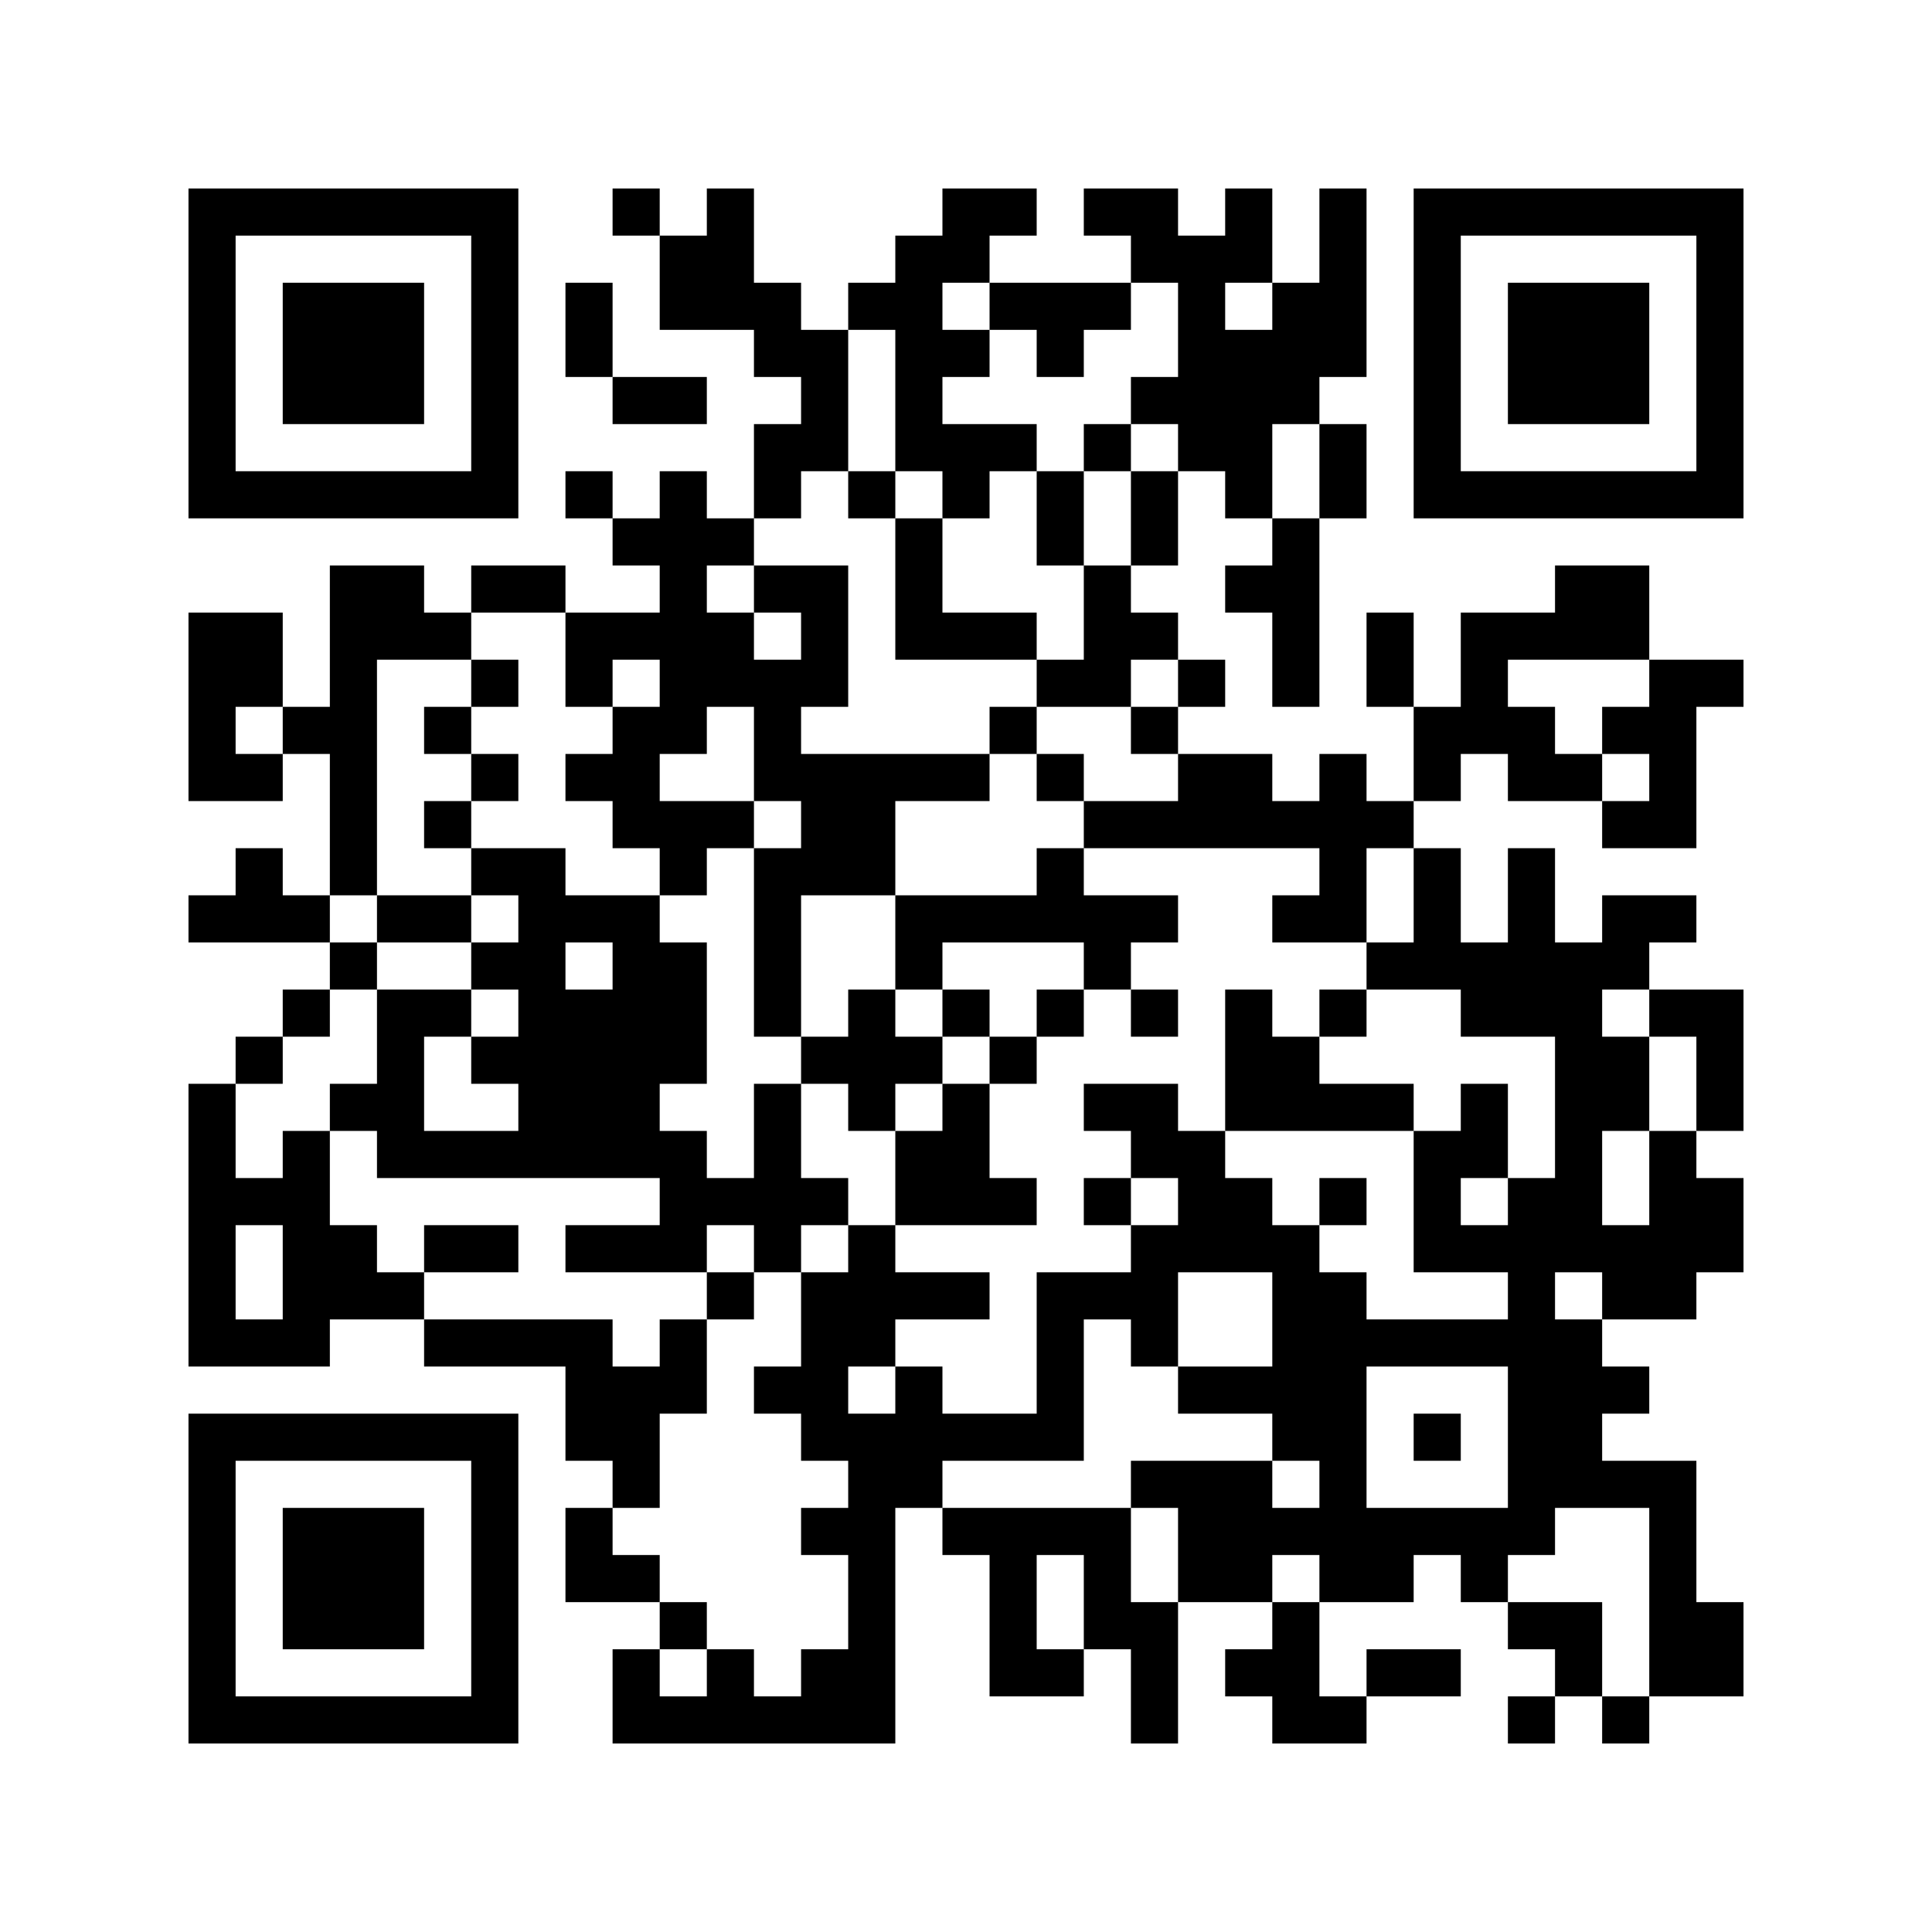
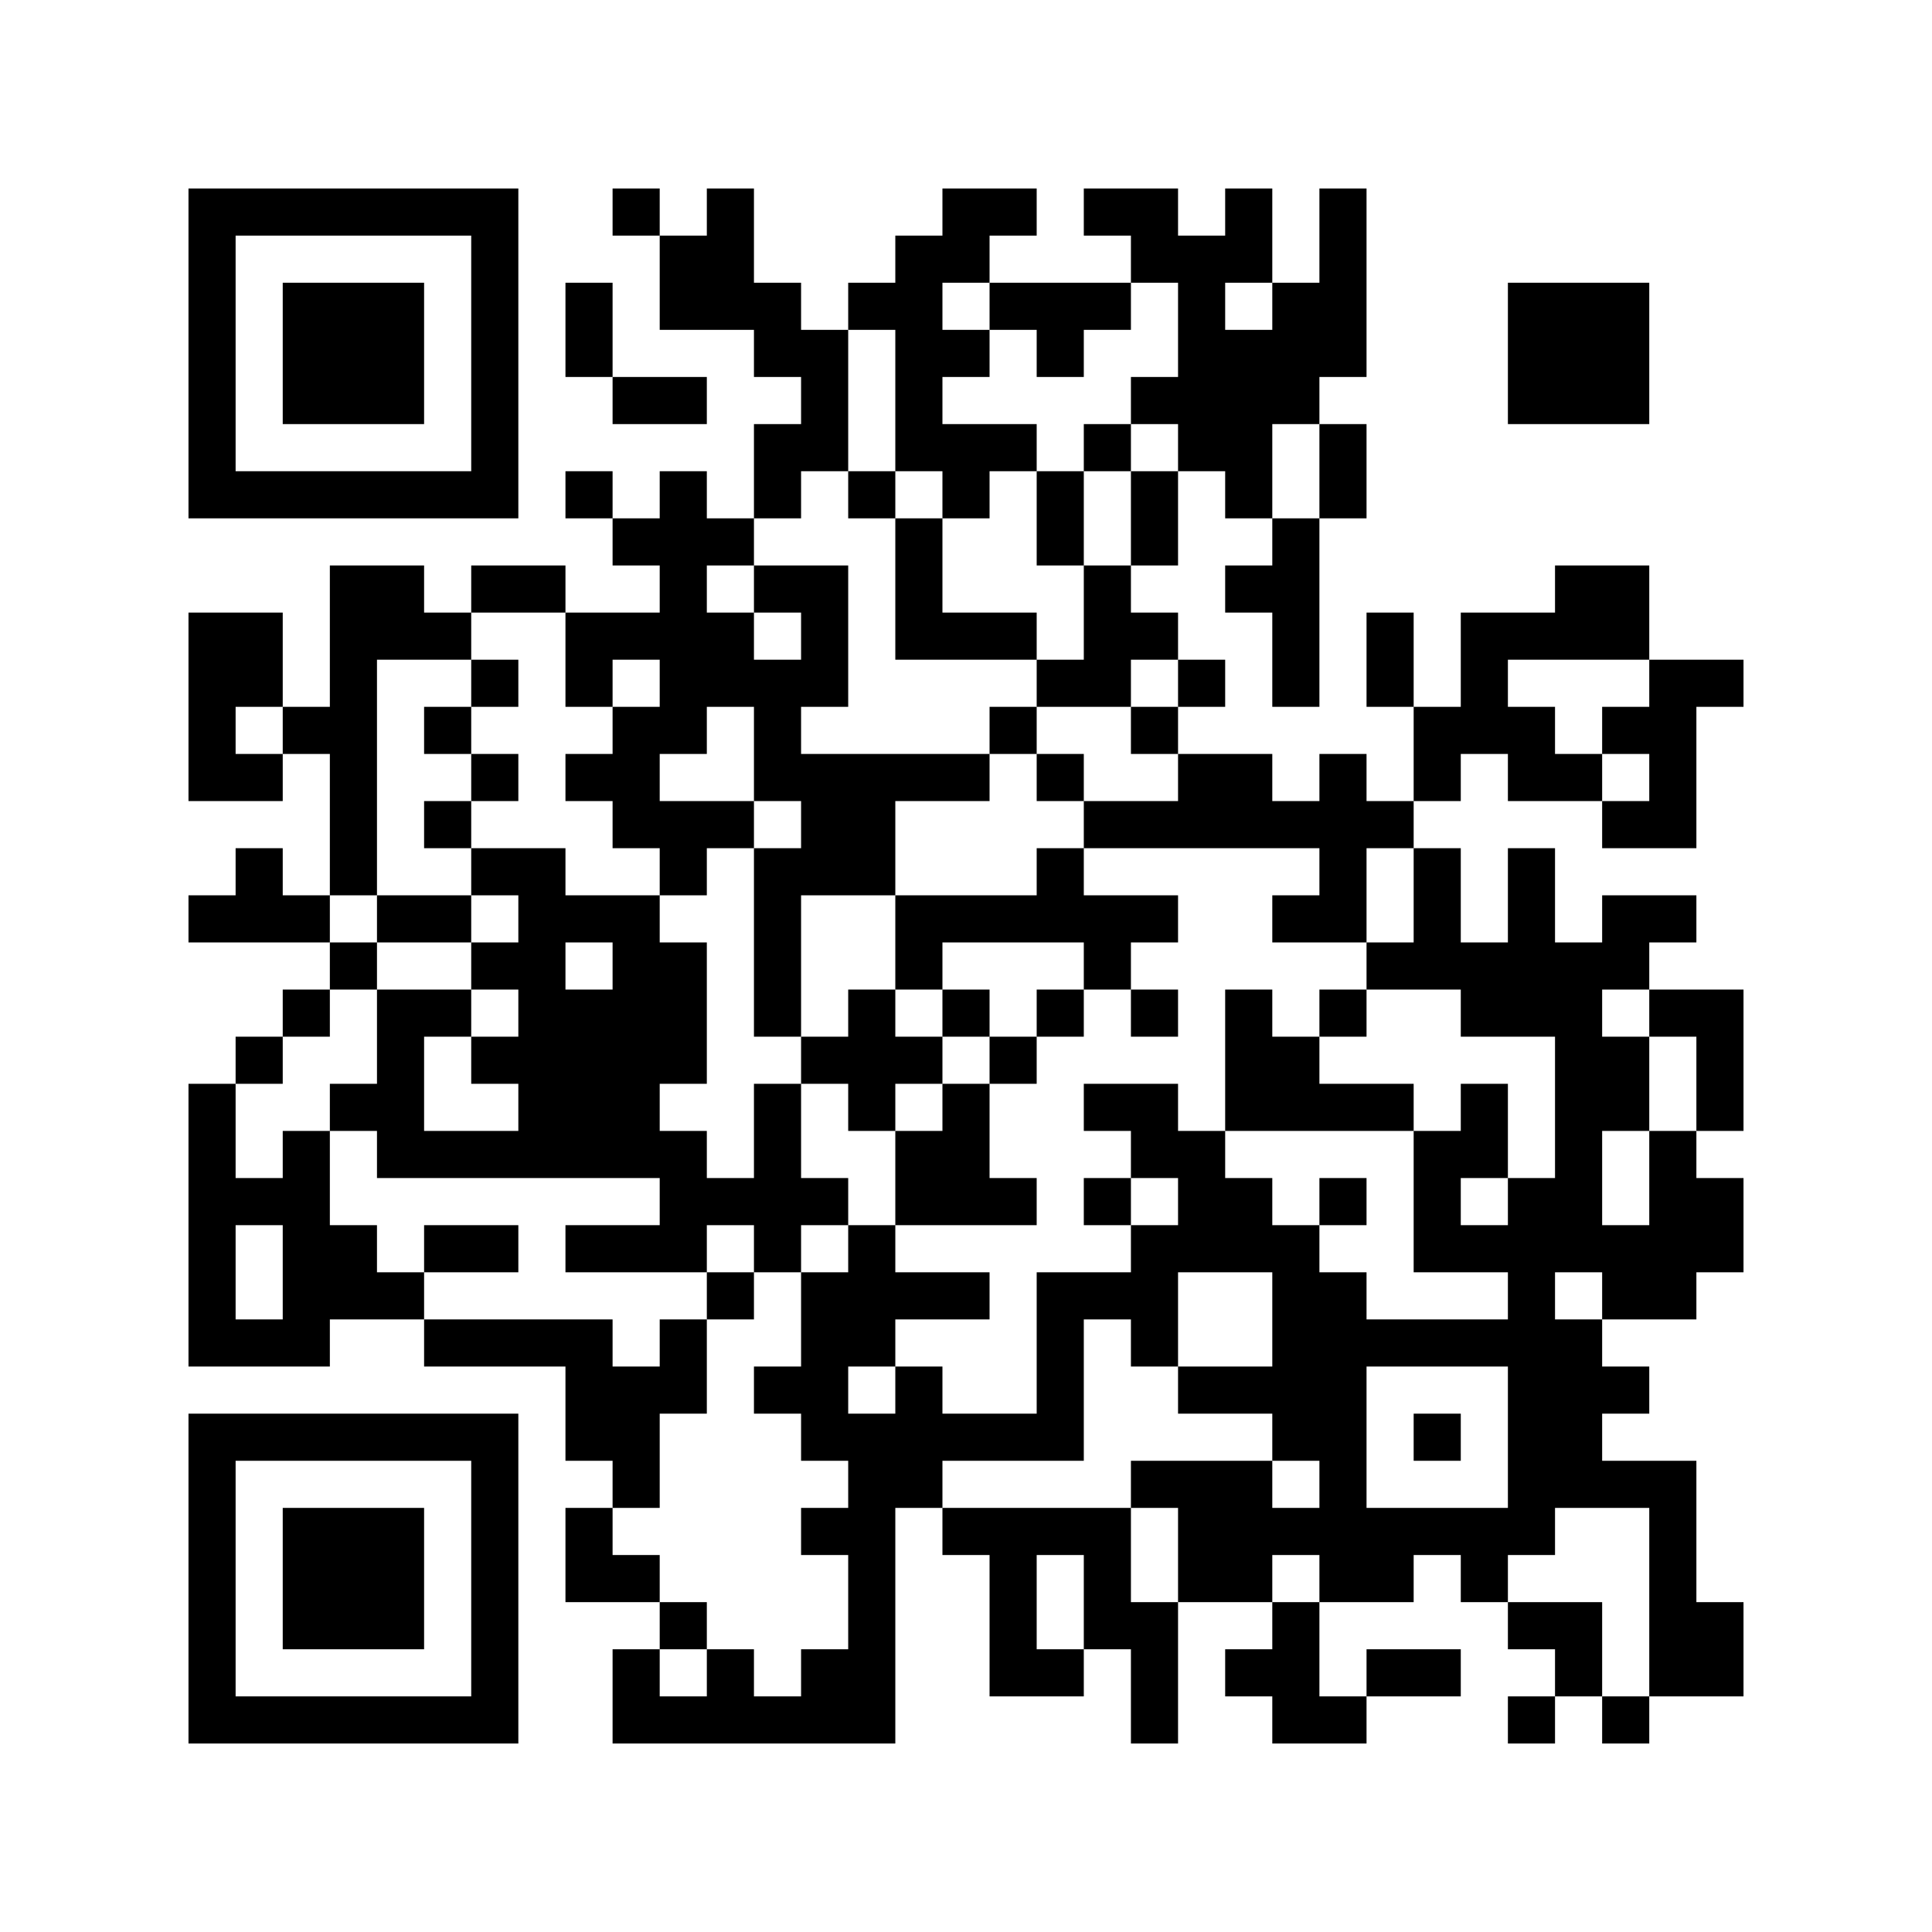
<svg xmlns="http://www.w3.org/2000/svg" width="656" height="656">
  <g id="background" style="fill:#ffffff">
    <rect x="0" y="0" width="656" height="656" />
  </g>
  <g id="pips" style="fill:#000000">
    <path d="M64,208L80,208L96,208L96,224L96,240L80,240L80,256L96,256L96,272L80,272L64,272L64,256L64,240L64,224L64,208M64,304L80,304L80,288L96,288L96,304L112,304L112,320L96,320L80,320L64,320L64,304M64,368L80,368L80,384L80,400L96,400L96,384L112,384L112,400L112,416L128,416L128,432L144,432L144,448L128,448L112,448L112,464L96,464L80,464L64,464L64,448L64,432L64,416L64,400L64,384L64,368M80,416L80,432L80,448L96,448L96,432L96,416L80,416M80,352L96,352L96,368L80,368L80,352M96,240L112,240L112,224L112,208L112,192L128,192L144,192L144,208L160,208L160,224L144,224L128,224L128,240L128,256L128,272L128,288L128,304L112,304L112,288L112,272L112,256L96,256L96,240M96,336L112,336L112,352L96,352L96,336M112,320L128,320L128,336L112,336L112,320M112,368L128,368L128,352L128,336L144,336L160,336L160,352L144,352L144,368L144,384L160,384L176,384L176,368L160,368L160,352L176,352L176,336L160,336L160,320L176,320L176,304L160,304L160,288L176,288L192,288L192,304L208,304L224,304L224,320L240,320L240,336L240,352L240,368L224,368L224,384L240,384L240,400L256,400L256,384L256,368L272,368L272,384L272,400L288,400L288,416L272,416L272,432L256,432L256,416L240,416L240,432L224,432L208,432L192,432L192,416L208,416L224,416L224,400L208,400L192,400L176,400L160,400L144,400L128,400L128,384L112,384L112,368M128,304L144,304L160,304L160,320L144,320L128,320L128,304M144,240L160,240L160,256L144,256L144,240M144,272L160,272L160,288L144,288L144,272M144,416L160,416L176,416L176,432L160,432L144,432L144,416M144,448L160,448L176,448L192,448L208,448L208,464L224,464L224,448L240,448L240,464L240,480L224,480L224,496L224,512L208,512L208,496L192,496L192,480L192,464L176,464L160,464L144,464L144,448M160,192L176,192L192,192L192,208L176,208L160,208L160,192M160,224L176,224L176,240L160,240L160,224M160,256L176,256L176,272L160,272L160,256M192,320L192,336L208,336L208,320L192,320M192,96L208,96L208,112L208,128L192,128L192,112L192,96M192,160L208,160L208,176L192,176L192,160M192,208L208,208L224,208L224,192L208,192L208,176L224,176L224,160L240,160L240,176L256,176L256,192L240,192L240,208L256,208L256,224L272,224L272,208L256,208L256,192L272,192L288,192L288,208L288,224L288,240L272,240L272,256L288,256L304,256L320,256L336,256L336,272L320,272L304,272L304,288L304,304L288,304L272,304L272,320L272,336L272,352L256,352L256,336L256,320L256,304L256,288L272,288L272,272L256,272L256,256L256,240L240,240L240,256L224,256L224,272L240,272L256,272L256,288L240,288L240,304L224,304L224,288L208,288L208,272L192,272L192,256L208,256L208,240L224,240L224,224L208,224L208,240L192,240L192,224L192,208M192,512L208,512L208,528L224,528L224,544L208,544L192,544L192,528L192,512M208,64L224,64L224,80L208,80L208,64M208,128L224,128L240,128L240,144L224,144L208,144L208,128M208,560L224,560L224,576L240,576L240,560L256,560L256,576L272,576L272,560L288,560L288,544L288,528L272,528L272,512L288,512L288,496L272,496L272,480L256,480L256,464L272,464L272,448L272,432L288,432L288,416L304,416L304,432L320,432L336,432L336,448L320,448L304,448L304,464L288,464L288,480L304,480L304,464L320,464L320,480L336,480L352,480L352,464L352,448L352,432L368,432L384,432L384,416L400,416L400,400L384,400L384,384L368,384L368,368L384,368L400,368L400,384L416,384L416,400L432,400L432,416L448,416L448,432L464,432L464,448L480,448L496,448L512,448L512,432L496,432L480,432L480,416L480,400L480,384L496,384L496,368L512,368L512,384L512,400L496,400L496,416L512,416L512,400L528,400L528,384L528,368L528,352L512,352L496,352L496,336L480,336L464,336L464,320L480,320L480,304L480,288L496,288L496,304L496,320L512,320L512,304L512,288L528,288L528,304L528,320L544,320L544,304L560,304L576,304L576,320L560,320L560,336L544,336L544,352L560,352L560,368L560,384L544,384L544,400L544,416L560,416L560,400L560,384L576,384L576,400L592,400L592,416L592,432L576,432L576,448L560,448L544,448L544,432L528,432L528,448L544,448L544,464L560,464L560,480L544,480L544,496L560,496L576,496L576,512L576,528L576,544L592,544L592,560L592,576L576,576L560,576L560,560L560,544L560,528L560,512L544,512L528,512L528,528L512,528L512,544L496,544L496,528L480,528L480,544L464,544L448,544L448,528L432,528L432,544L416,544L400,544L400,528L400,512L384,512L384,496L400,496L416,496L432,496L432,512L448,512L448,496L432,496L432,480L416,480L400,480L400,464L416,464L432,464L432,448L432,432L416,432L400,432L400,448L400,464L384,464L384,448L368,448L368,464L368,480L368,496L352,496L336,496L320,496L320,512L304,512L304,528L304,544L304,560L304,576L304,592L288,592L272,592L256,592L240,592L224,592L208,592L208,576L208,560M224,80L240,80L240,64L256,64L256,80L256,96L272,96L272,112L288,112L288,128L288,144L288,160L272,160L272,176L256,176L256,160L256,144L272,144L272,128L256,128L256,112L240,112L224,112L224,96L224,80M224,544L240,544L240,560L224,560L224,544M240,432L256,432L256,448L240,448L240,432M272,352L288,352L288,336L304,336L304,352L320,352L320,368L304,368L304,384L288,384L288,368L272,368L272,352M288,96L304,96L304,80L320,80L320,64L336,64L352,64L352,80L336,80L336,96L320,96L320,112L336,112L336,128L320,128L320,144L336,144L352,144L352,160L336,160L336,176L320,176L320,160L304,160L304,144L304,128L304,112L288,112L288,96M288,160L304,160L304,176L288,176L288,160M304,176L320,176L320,192L320,208L336,208L352,208L352,224L336,224L320,224L304,224L304,208L304,192L304,176M304,304L320,304L336,304L352,304L352,288L368,288L368,304L384,304L400,304L400,320L384,320L384,336L368,336L368,320L352,320L336,320L320,320L320,336L304,336L304,320L304,304M304,384L320,384L320,368L336,368L336,384L336,400L352,400L352,416L336,416L320,416L304,416L304,400L304,384M320,336L336,336L336,352L320,352L320,336M320,512L336,512L352,512L368,512L384,512L384,528L384,544L400,544L400,560L400,576L400,592L384,592L384,576L384,560L368,560L368,544L368,528L352,528L352,544L352,560L368,560L368,576L352,576L336,576L336,560L336,544L336,528L320,528L320,512M336,96L352,96L368,96L384,96L384,112L368,112L368,128L352,128L352,112L336,112L336,96M336,240L352,240L352,256L336,256L336,240M336,352L352,352L352,368L336,368L336,352M352,160L368,160L368,176L368,192L352,192L352,176L352,160M352,224L368,224L368,208L368,192L384,192L384,208L400,208L400,224L384,224L384,240L368,240L352,240L352,224M352,256L368,256L368,272L352,272L352,256M352,336L368,336L368,352L352,352L352,336M368,64L384,64L400,64L400,80L416,80L416,64L432,64L432,80L432,96L416,96L416,112L432,112L432,96L448,96L448,80L448,64L464,64L464,80L464,96L464,112L464,128L448,128L448,144L432,144L432,160L432,176L416,176L416,160L400,160L400,144L384,144L384,128L400,128L400,112L400,96L384,96L384,80L368,80L368,64M368,144L384,144L384,160L368,160L368,144M368,272L384,272L400,272L400,256L416,256L432,256L432,272L448,272L448,256L464,256L464,272L480,272L480,288L464,288L464,304L464,320L448,320L432,320L432,304L448,304L448,288L432,288L416,288L400,288L384,288L368,288L368,272M368,400L384,400L384,416L368,416L368,400M384,160L400,160L400,176L400,192L384,192L384,176L384,160M384,240L400,240L400,256L384,256L384,240M384,336L400,336L400,352L384,352L384,336M400,224L416,224L416,240L400,240L400,224M416,192L432,192L432,176L448,176L448,192L448,208L448,224L448,240L432,240L432,224L432,208L416,208L416,192M416,336L432,336L432,352L448,352L448,368L464,368L480,368L480,384L464,384L448,384L432,384L416,384L416,368L416,352L416,336M416,560L432,560L432,544L448,544L448,560L448,576L464,576L464,592L448,592L432,592L432,576L416,576L416,560M448,144L464,144L464,160L464,176L448,176L448,160L448,144M448,336L464,336L464,352L448,352L448,336M448,400L464,400L464,416L448,416L448,400M464,464L464,480L464,496L464,512L480,512L496,512L512,512L512,496L512,480L512,464L496,464L480,464L464,464M464,208L480,208L480,224L480,240L464,240L464,224L464,208M464,560L480,560L496,560L496,576L480,576L464,576L464,560M480,240L496,240L496,224L496,208L512,208L528,208L528,192L544,192L560,192L560,208L560,224L544,224L528,224L512,224L512,240L528,240L528,256L544,256L544,272L528,272L512,272L512,256L496,256L496,272L480,272L480,256L480,240M480,480L496,480L496,496L480,496L480,480M512,544L528,544L544,544L544,560L544,576L528,576L528,560L512,560L512,544M512,576L528,576L528,592L512,592L512,576M544,240L560,240L560,224L576,224L592,224L592,240L576,240L576,256L576,272L576,288L560,288L544,288L544,272L560,272L560,256L544,256L544,240M544,576L560,576L560,592L544,592L544,576M560,336L576,336L592,336L592,352L592,368L592,384L576,384L576,368L576,352L560,352L560,336Z" />
  </g>
  <g id="corners-outer-1" style="fill:#000000">
    <path d="M64,64L80,64L96,64L112,64L128,64L144,64L160,64L176,64L176,80L176,96L176,112L176,128L176,144L176,160L176,176L160,176L144,176L128,176L112,176L96,176L80,176L64,176L64,160L64,144L64,128L64,112L64,96L64,80L64,64M80,80L80,96L80,112L80,128L80,144L80,160L96,160L112,160L128,160L144,160L160,160L160,144L160,128L160,112L160,96L160,80L144,80L128,80L112,80L96,80L80,80Z" />
  </g>
  <g id="corners-inner-1" style="fill:#000000">
    <path d="M96,96L112,96L128,96L144,96L144,112L144,128L144,144L128,144L112,144L96,144L96,128L96,112L96,96Z" />
  </g>
  <g id="corners-outer-2" style="fill:#000000">
-     <path d="M480,64L496,64L512,64L528,64L544,64L560,64L576,64L592,64L592,80L592,96L592,112L592,128L592,144L592,160L592,176L576,176L560,176L544,176L528,176L512,176L496,176L480,176L480,160L480,144L480,128L480,112L480,96L480,80L480,64M496,80L496,96L496,112L496,128L496,144L496,160L512,160L528,160L544,160L560,160L576,160L576,144L576,128L576,112L576,96L576,80L560,80L544,80L528,80L512,80L496,80Z" />
-   </g>
+     </g>
  <g id="corners-inner-2" style="fill:#000000">
    <path d="M512,96L528,96L544,96L560,96L560,112L560,128L560,144L544,144L528,144L512,144L512,128L512,112L512,96Z" />
  </g>
  <g id="corners-outer-3" style="fill:#000000">
    <path d="M64,480L80,480L96,480L112,480L128,480L144,480L160,480L176,480L176,496L176,512L176,528L176,544L176,560L176,576L176,592L160,592L144,592L128,592L112,592L96,592L80,592L64,592L64,576L64,560L64,544L64,528L64,512L64,496L64,480M80,496L80,512L80,528L80,544L80,560L80,576L96,576L112,576L128,576L144,576L160,576L160,560L160,544L160,528L160,512L160,496L144,496L128,496L112,496L96,496L80,496Z" />
  </g>
  <g id="corners-inner-3" style="fill:#000000">
    <path d="M96,512L112,512L128,512L144,512L144,528L144,544L144,560L128,560L112,560L96,560L96,544L96,528L96,512Z" />
  </g>
</svg>